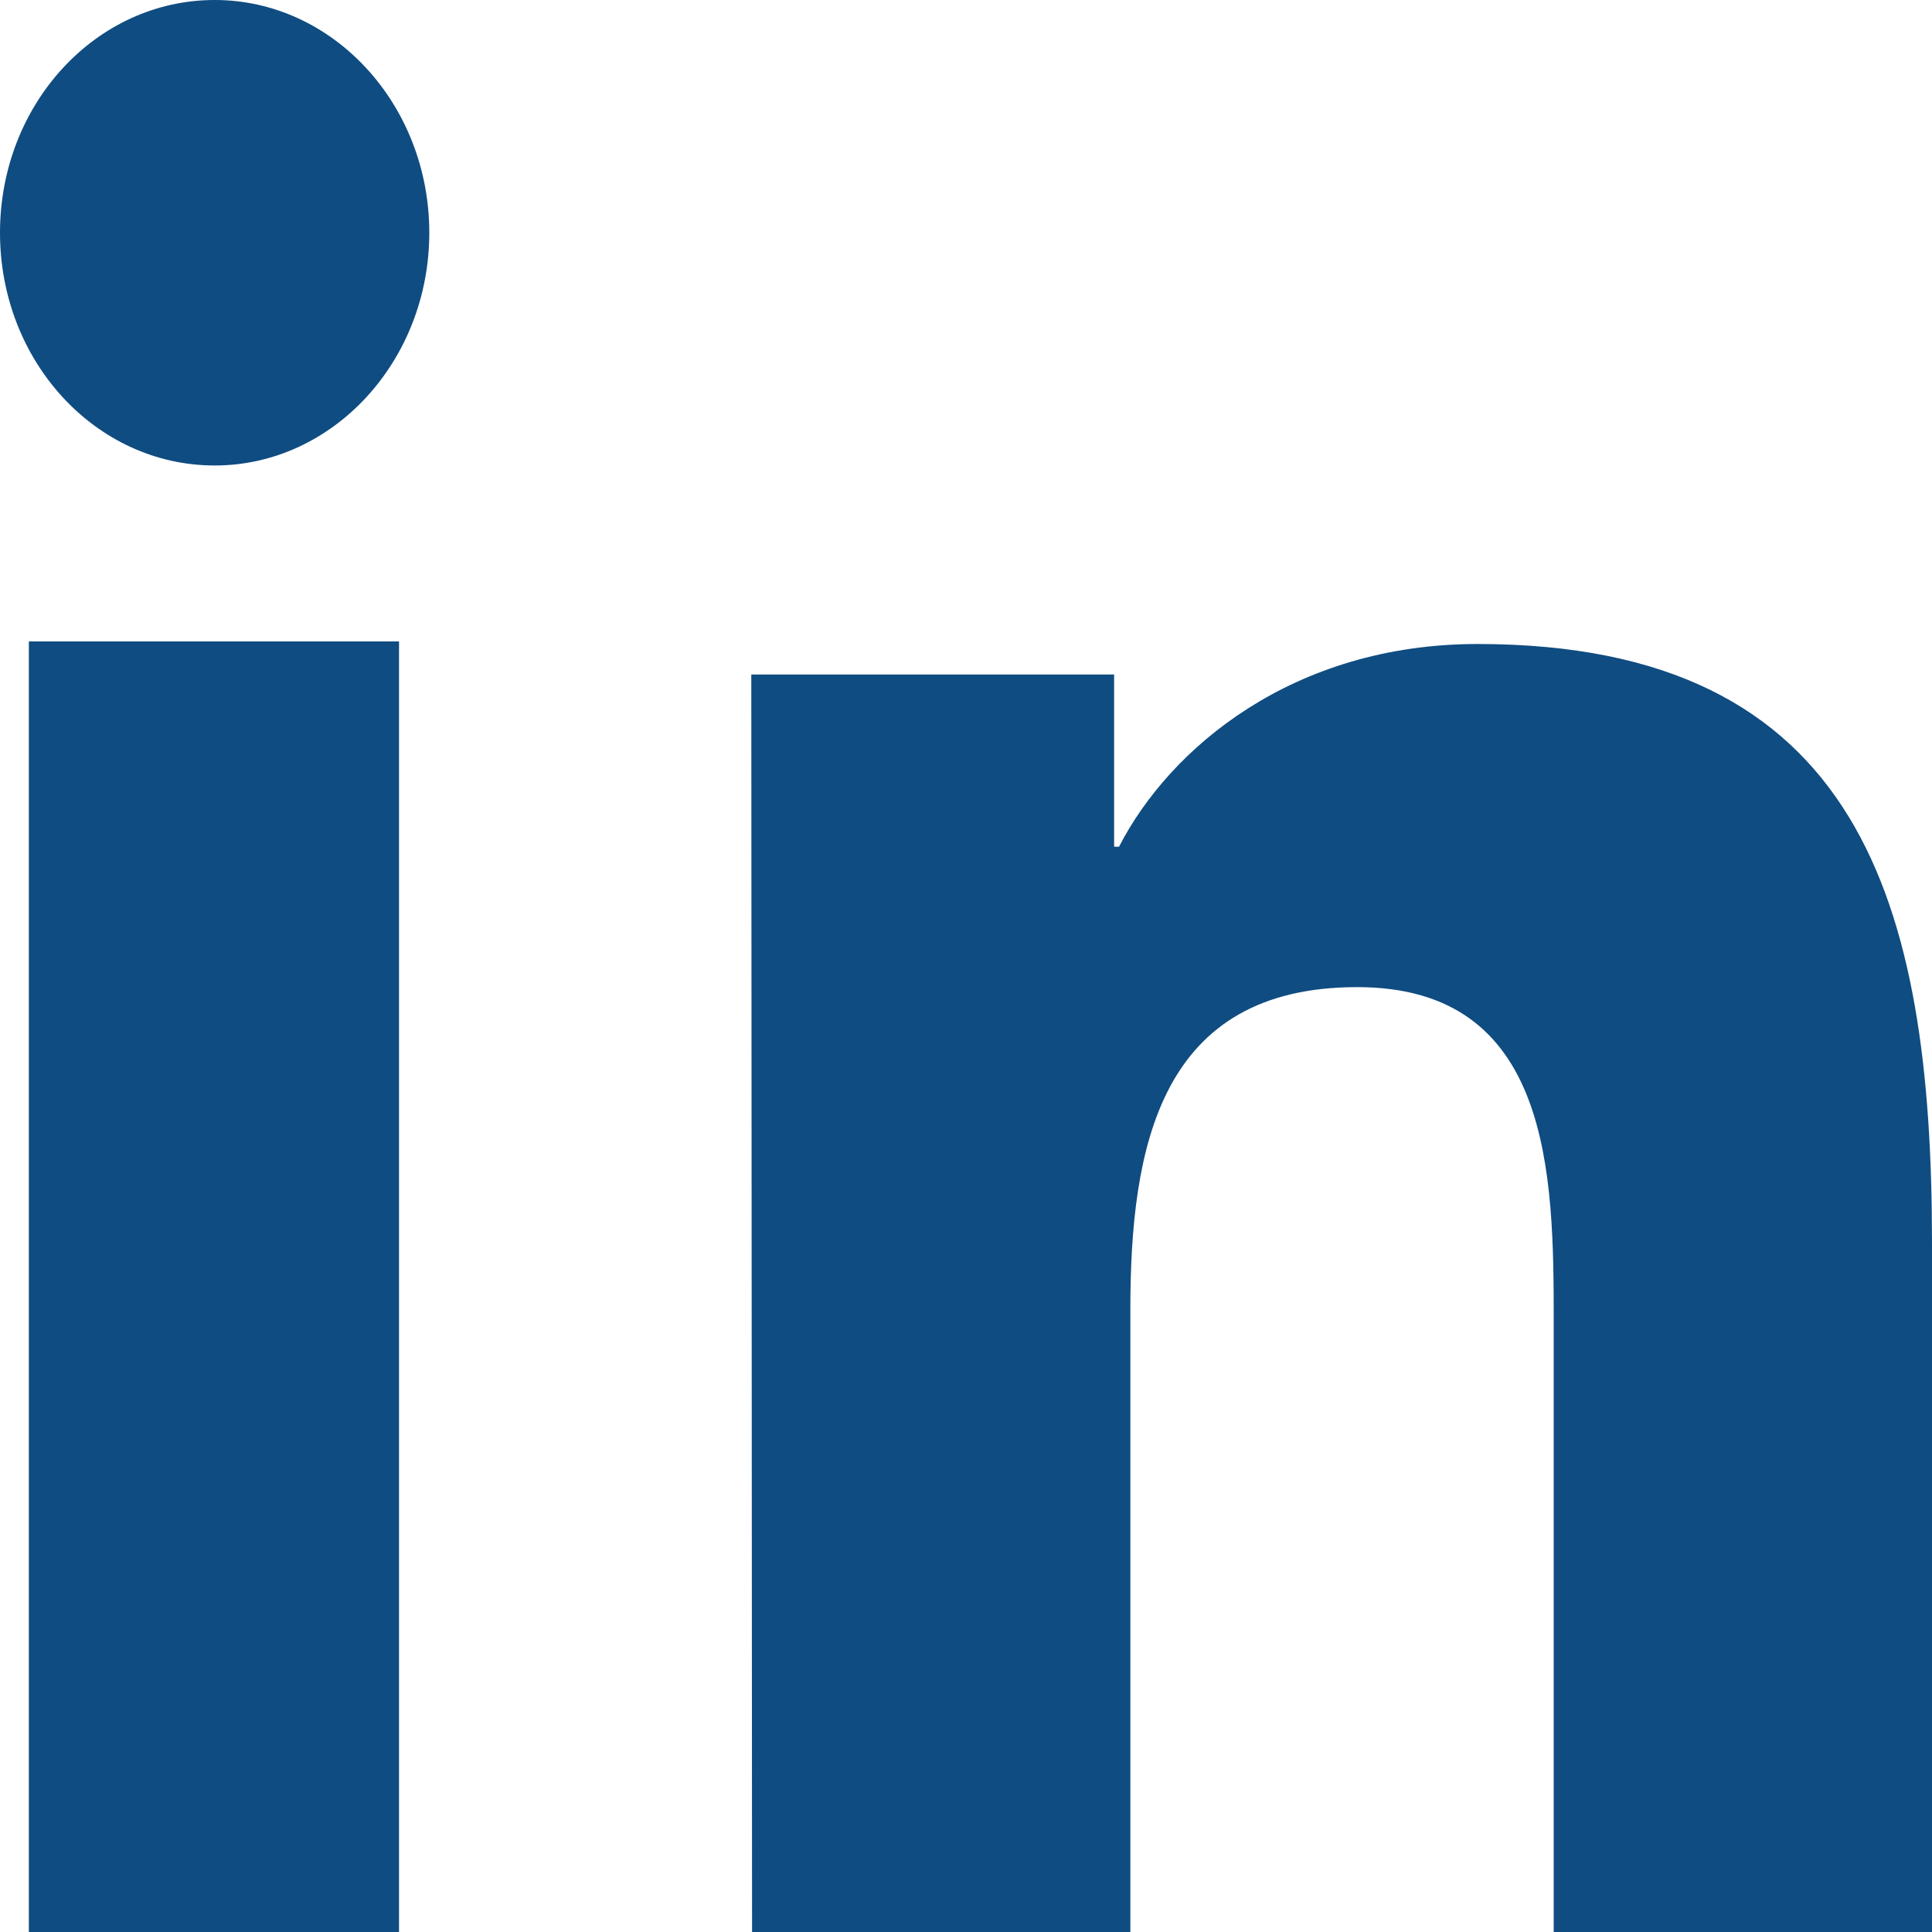
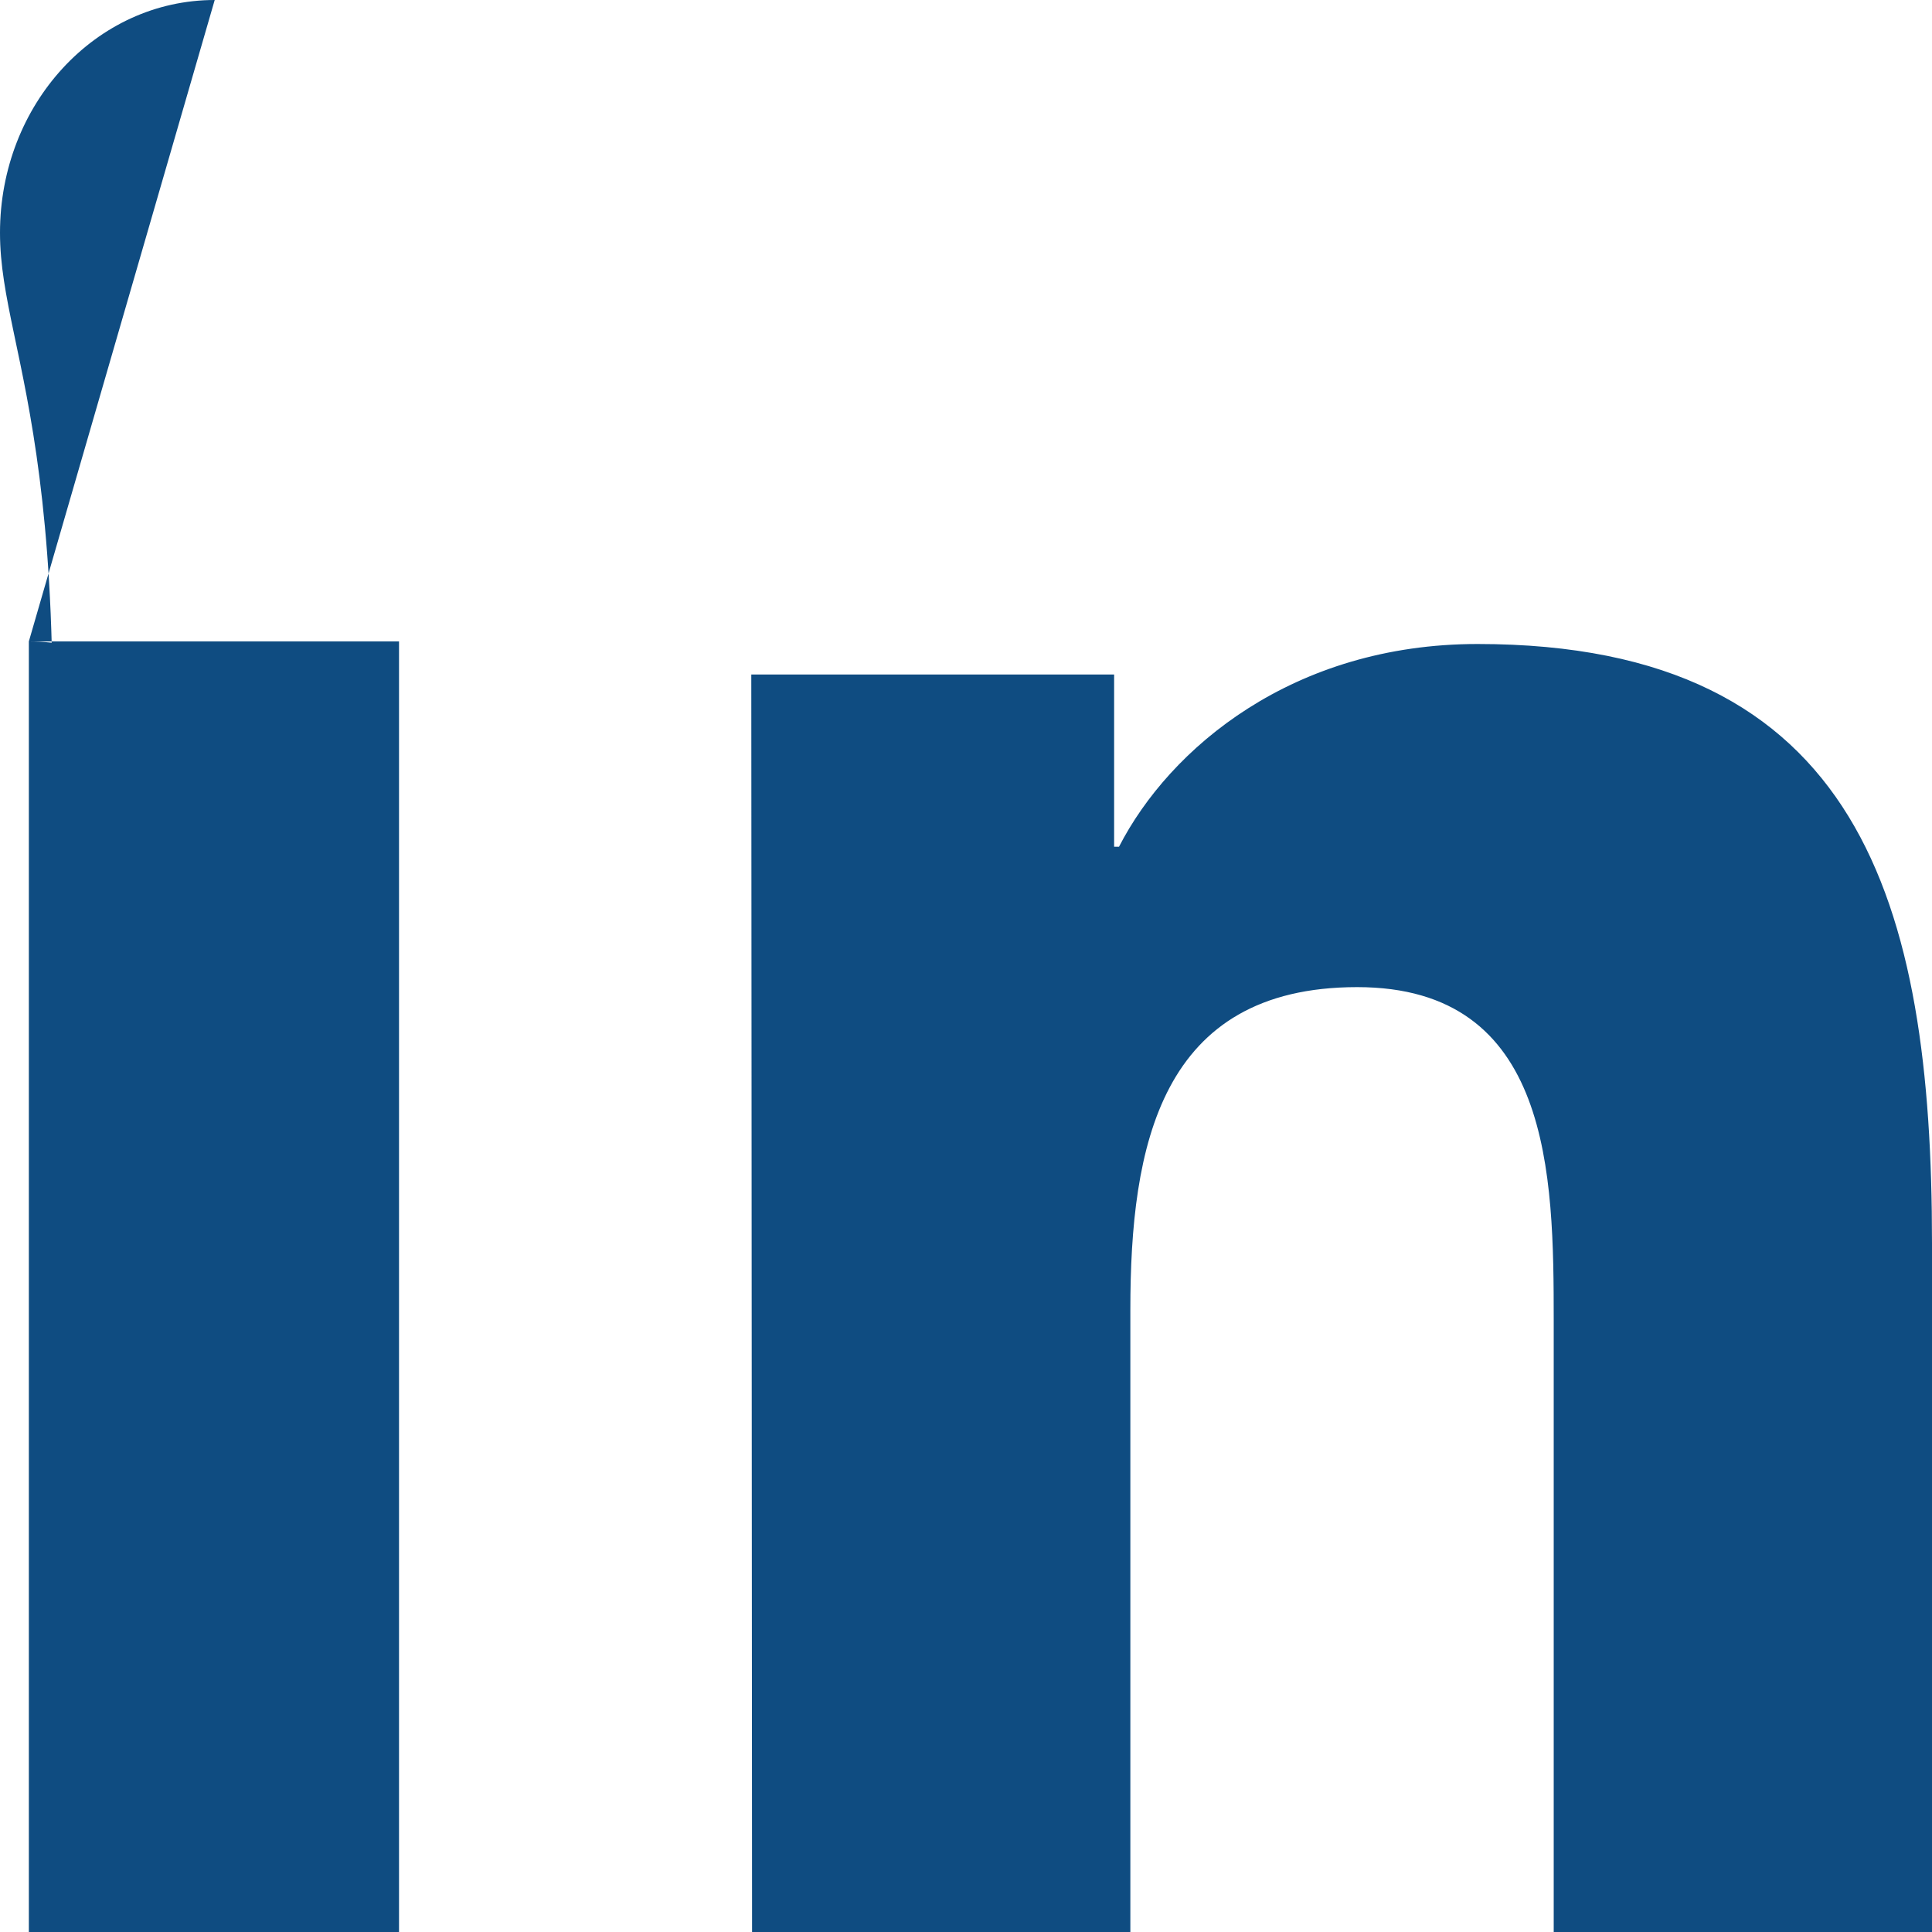
<svg xmlns="http://www.w3.org/2000/svg" width="15" height="15">
-   <path d="M.224 4.98h2.874V15H.224V4.98zM1.667 0c.918 0 1.666.81 1.666 1.807 0 .996-.748 1.807-1.666 1.807C.743 3.614 0 2.804 0 1.807 0 .81.743 0 1.667 0m4.166 5.237H8.65v1.337h.038C9.082 5.807 10.04 5 11.472 5 14.448 5 15 7.02 15 9.65V15h-2.937v-4.746c0-1.134-.016-2.59-1.526-2.59-1.531 0-1.761 1.236-1.761 2.505V15H5.839l-.006-9.763z" fill="#0F4C81" fill-rule="nonzero" />
+   <path d="M.224 4.98h2.874V15H.224V4.98zc.918 0 1.666.81 1.666 1.807 0 .996-.748 1.807-1.666 1.807C.743 3.614 0 2.804 0 1.807 0 .81.743 0 1.667 0m4.166 5.237H8.65v1.337h.038C9.082 5.807 10.04 5 11.472 5 14.448 5 15 7.02 15 9.65V15h-2.937v-4.746c0-1.134-.016-2.59-1.526-2.59-1.531 0-1.761 1.236-1.761 2.505V15H5.839l-.006-9.763z" fill="#0F4C81" fill-rule="nonzero" />
</svg>